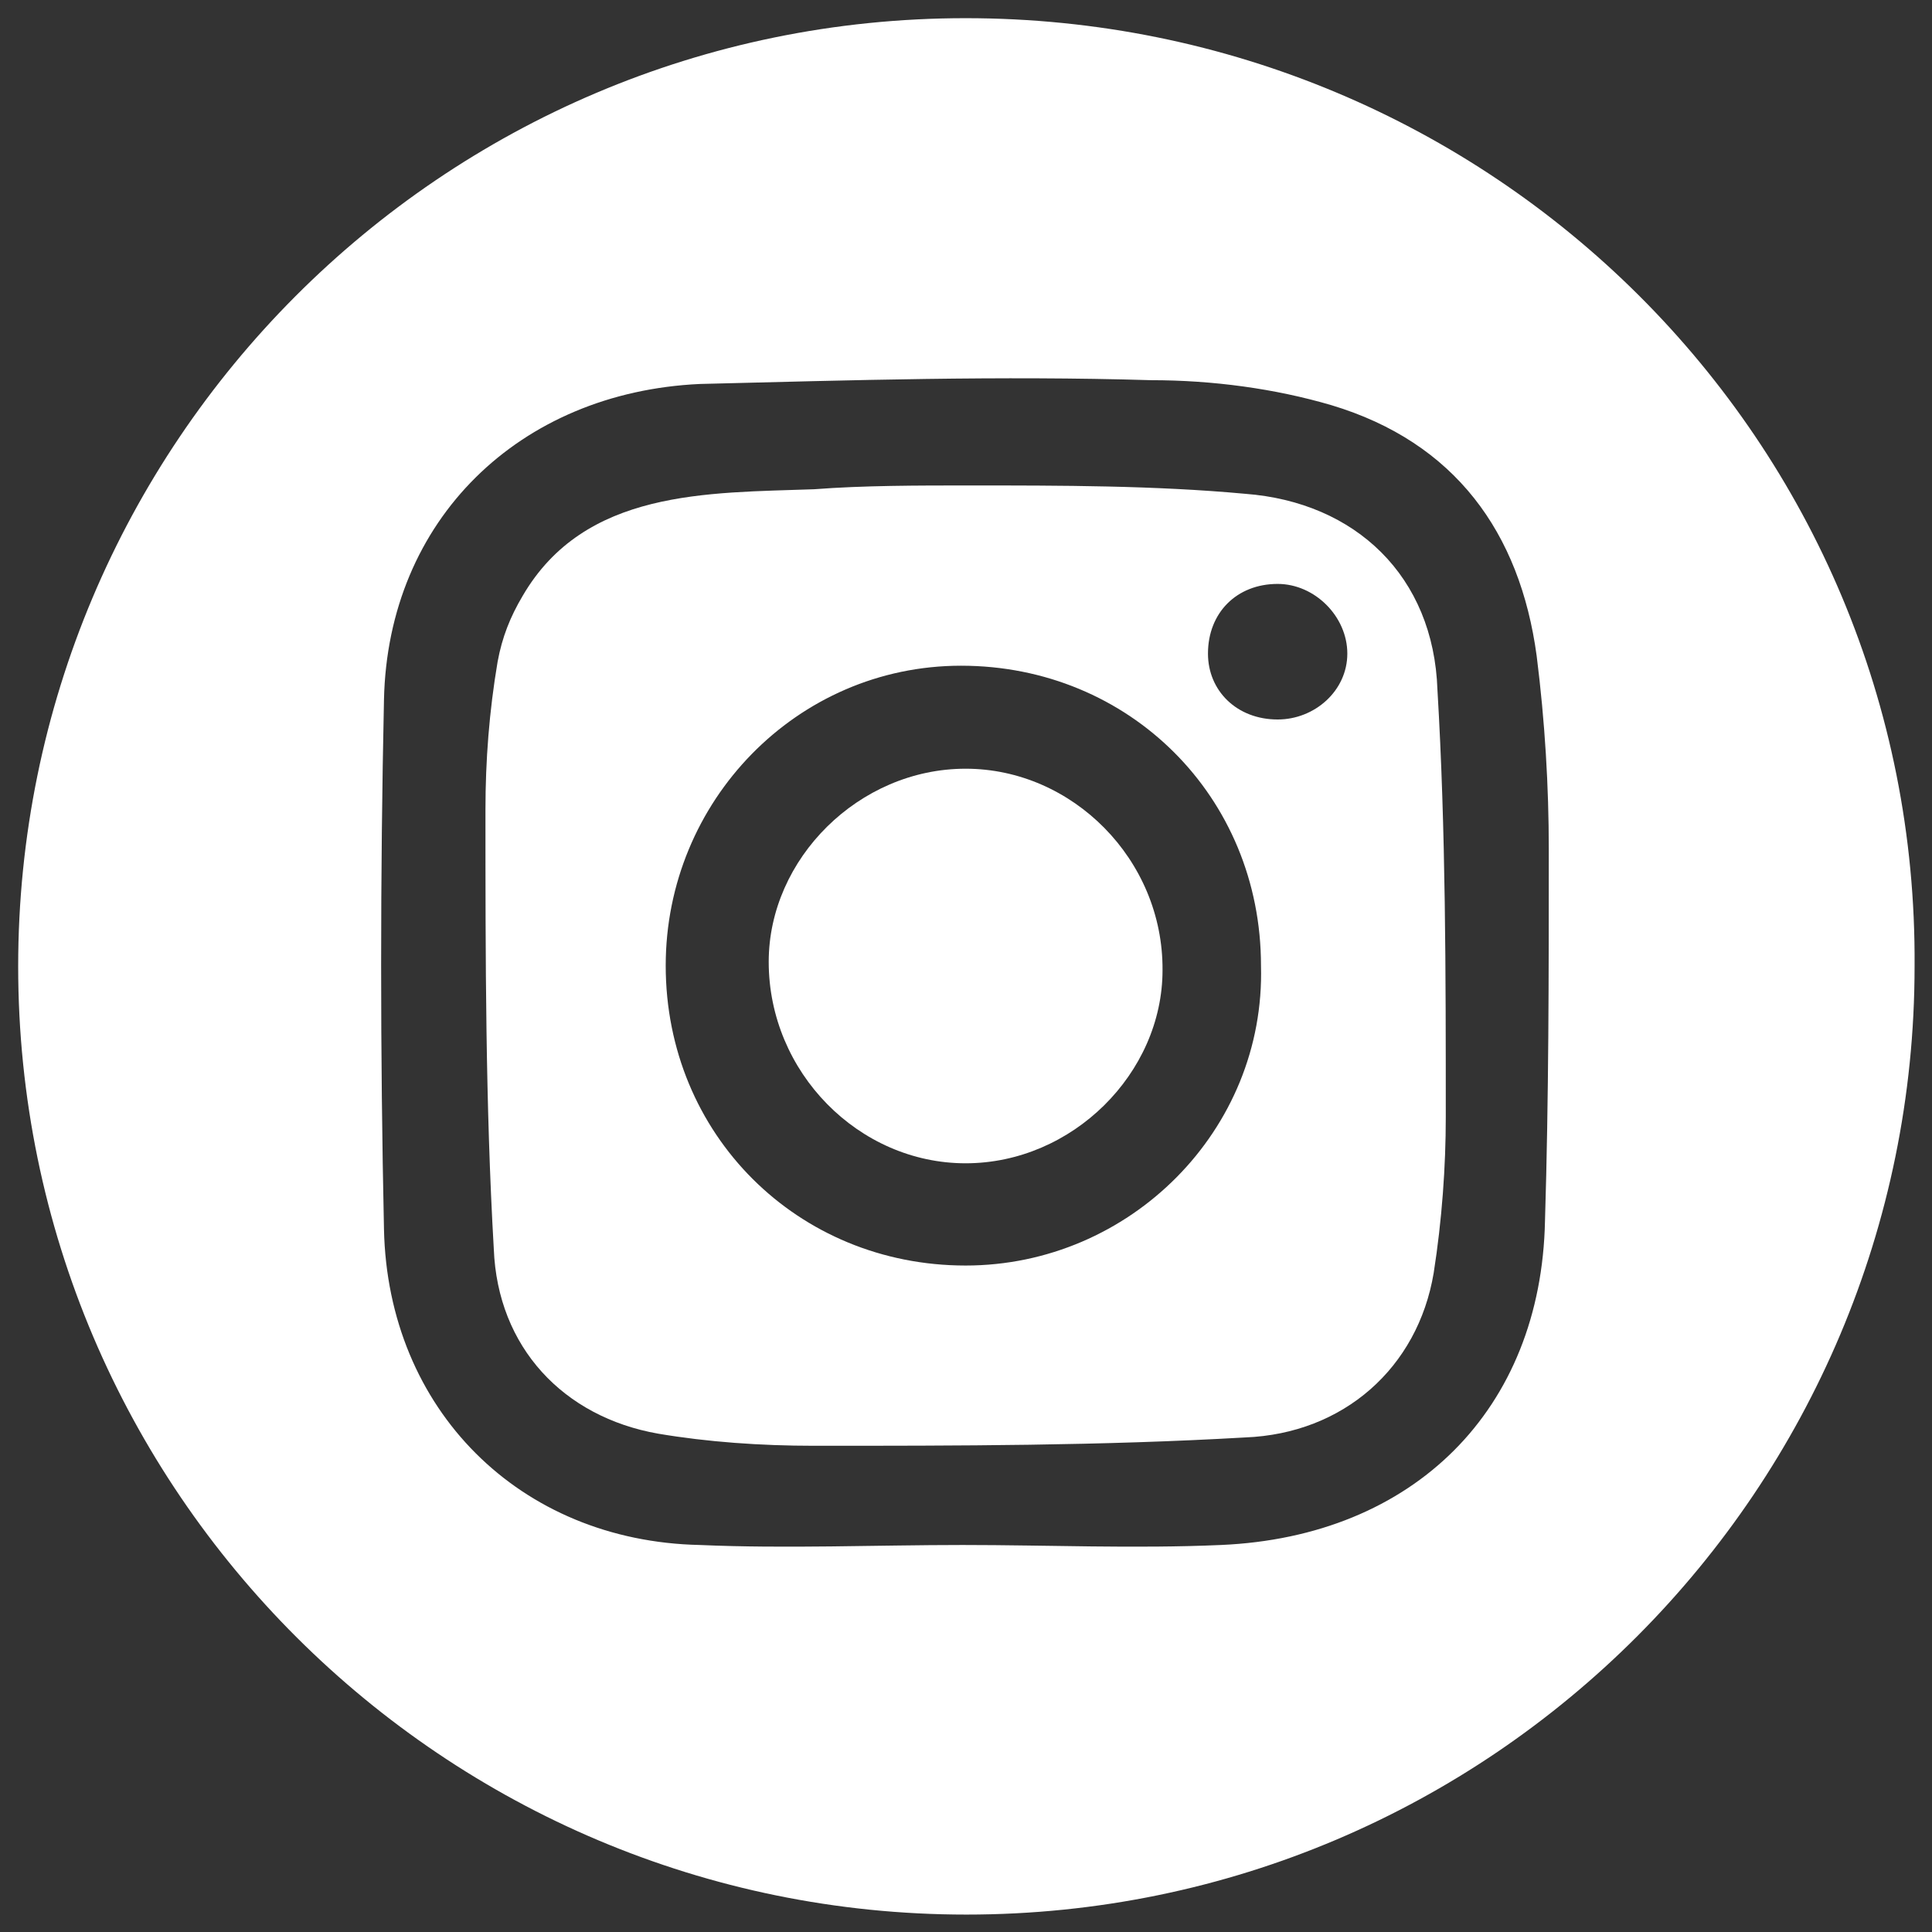
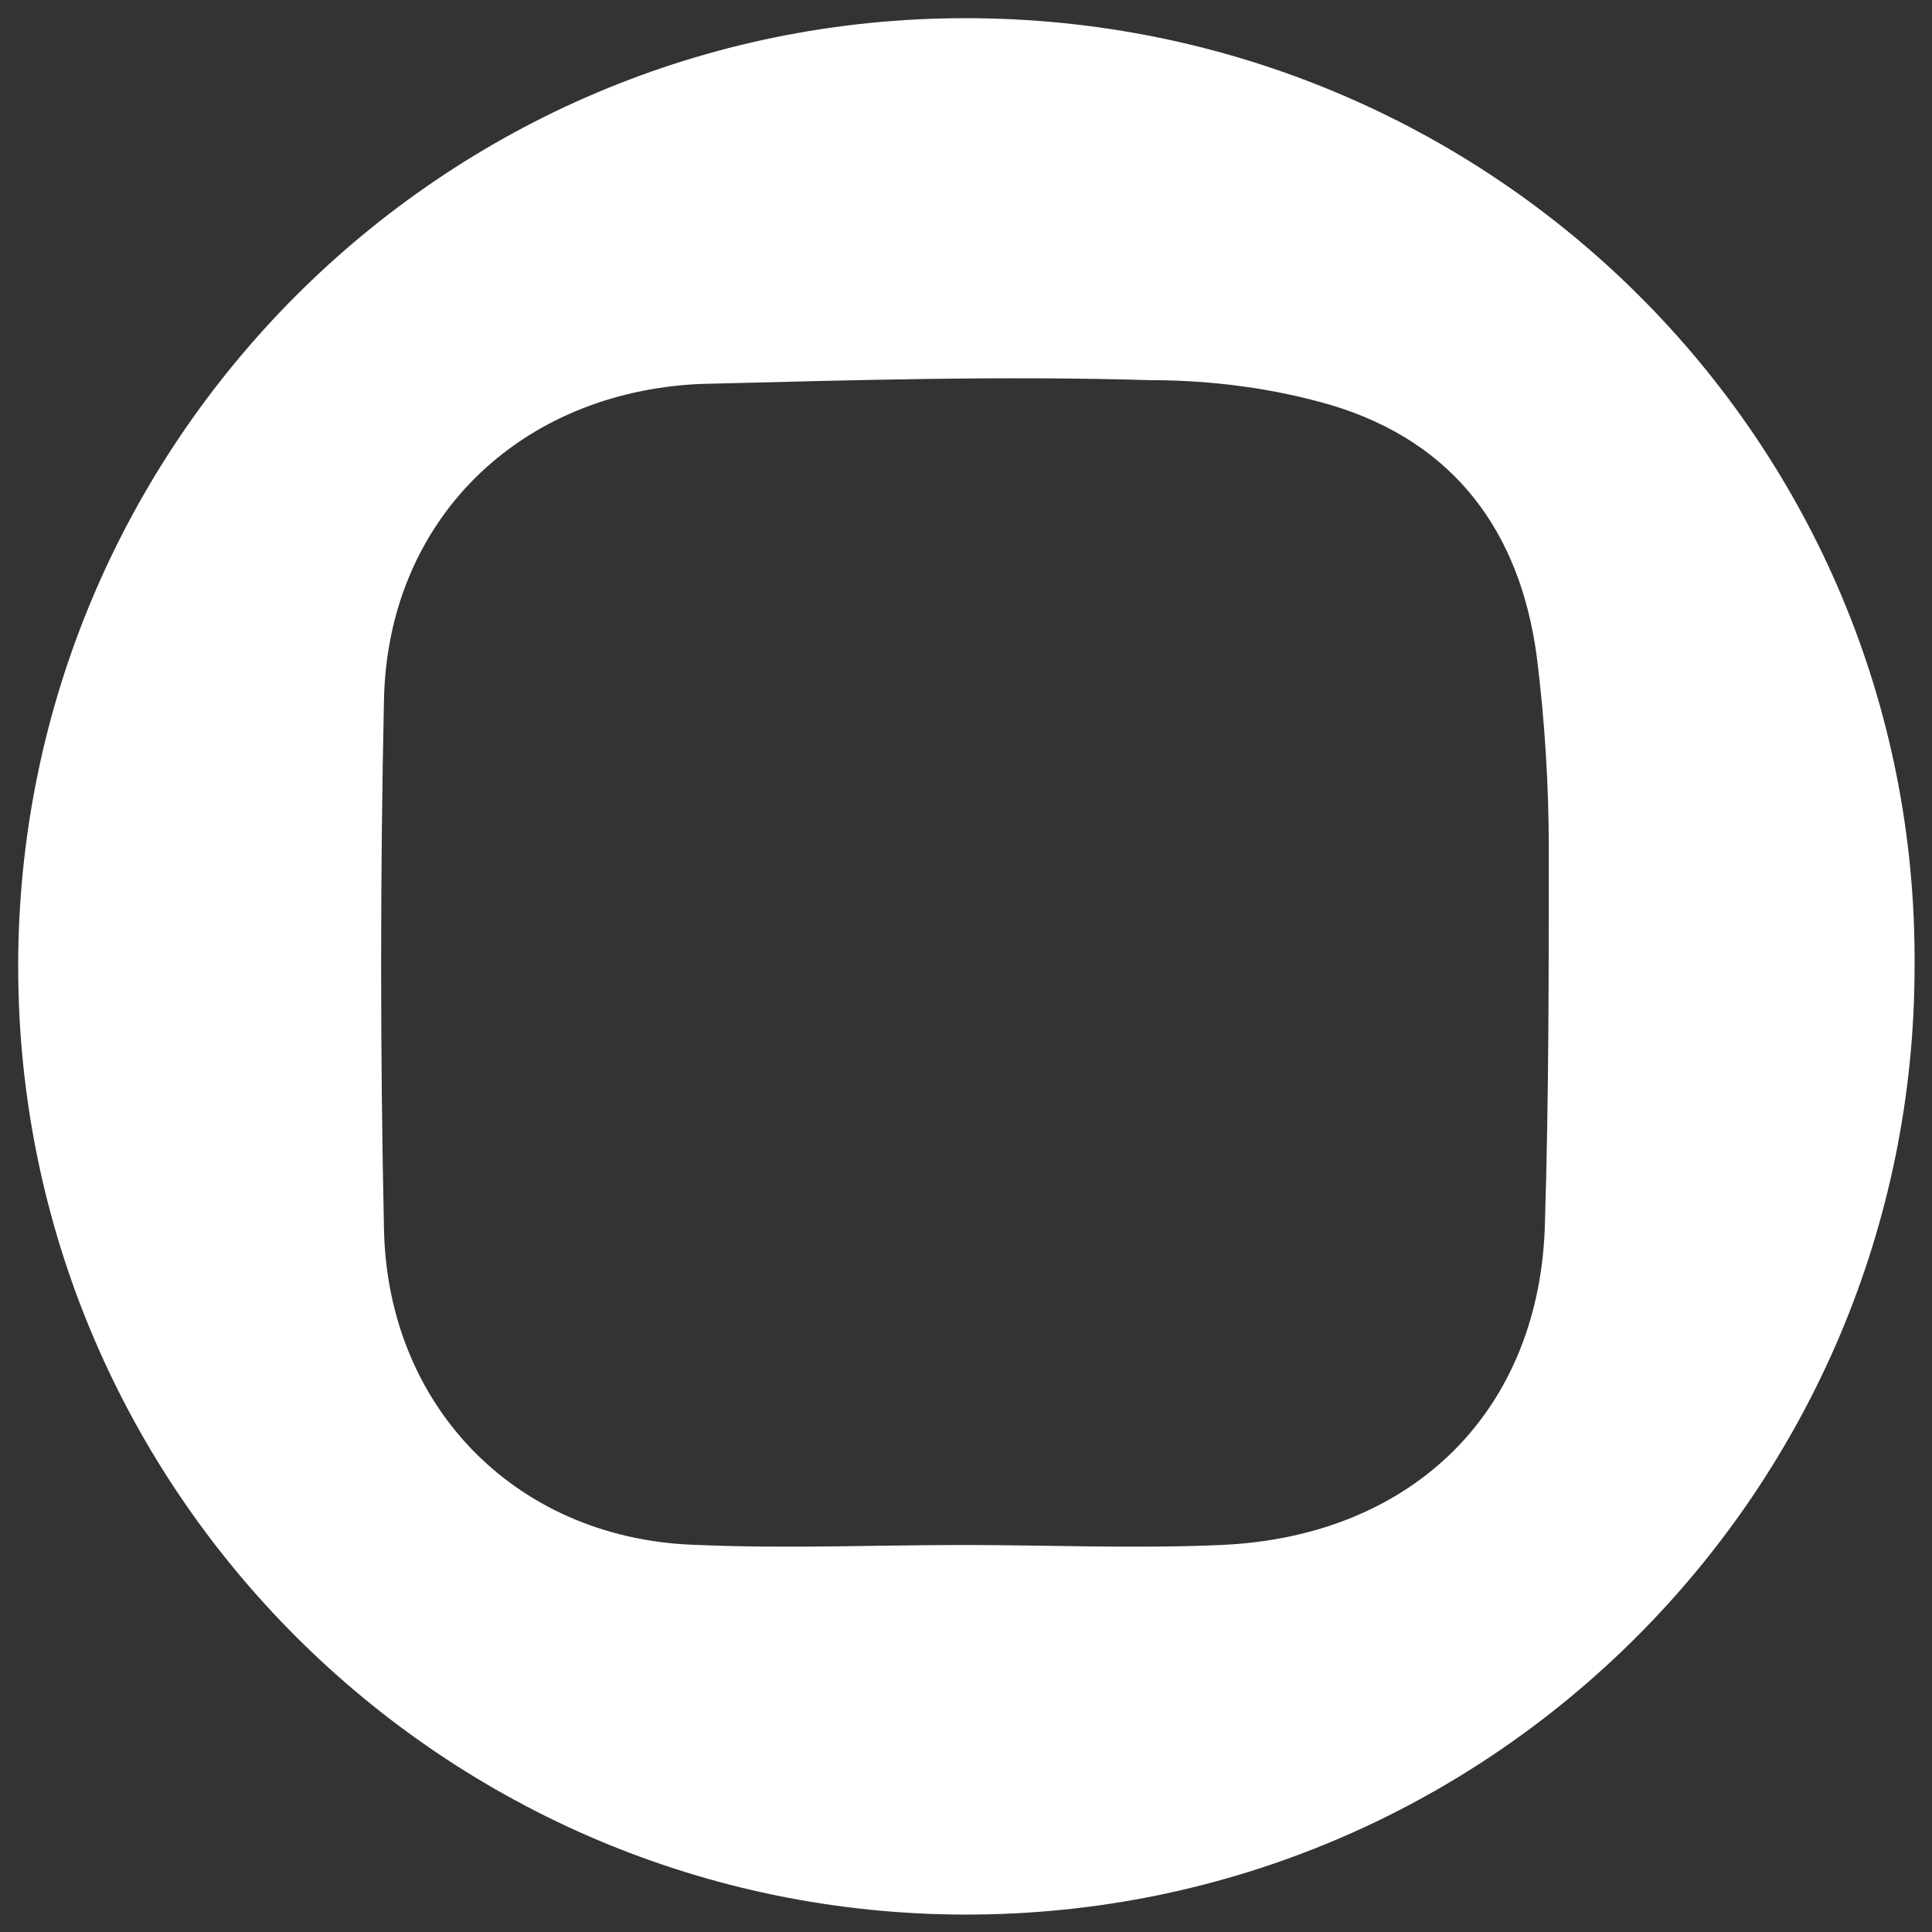
<svg xmlns="http://www.w3.org/2000/svg" id="Слой_1" x="0px" y="0px" viewBox="0 0 255.1 255.1" style="enable-background:new 0 0 255.1 255.1;" xml:space="preserve">
  <rect x="0" y="0" width="255.1" height="255.1" fill="#333333" stroke="none" />
  <style type="text/css"> .st0{fill:#FFFFFF;} </style>
  <g>
-     <path class="st0" d="M164.4,65.2c-11.9-1.1-24.4-1.1-36.3-1.1c-7,0-14.1,0-20.6,0.5c-14.1,0.5-30.3,0-38.5,14.1 c-1.6,2.7-2.7,5.4-3.3,8.7c-1.1,6.5-1.6,13-1.6,19.5c0,19.5,0,39,1.1,58c0.5,13,9.2,22.2,21.7,24.4c6.5,1.1,13.5,1.6,20.6,1.6 c19,0,37.9,0,56.9-1.1c13-0.5,22.8-9.2,24.9-21.7c1.1-7,1.6-14.1,1.6-20.6c0-19,0-37.9-1.1-56.4C189.3,76.1,179,66.3,164.4,65.2z M127.5,167.1c-22.2,0-39.6-17.3-39.6-39.6c0-21.7,17.3-39.6,39-39.6c22.2,0,39.6,17.3,39.6,39.6 C167.1,149.2,149.2,167.1,127.5,167.1z M168.7,95c-5.4,0-9.2-3.8-9.2-8.7c0-5.4,3.8-9.2,9.2-9.2c4.9,0,9.2,4.3,9.2,9.2 C177.9,91.2,173.6,95,168.7,95z" />
-     <path class="st0" d="M127.5,101.5c-14.1,0-26,11.9-26,25.5c0,14.6,11.9,26.6,26,26.6c14.1,0,26-11.9,26-25.5 C153.6,113.5,141.6,101.5,127.5,101.5z" />
    <path class="st0" d="M127.5,2.4C58.2,2.4,2.4,58.7,2.4,127.6c0,69.4,56.4,125.2,125.2,125.2c69.4,0,125.2-56.4,125.2-125.2 C253.3,58.2,196.9,2.4,127.5,2.4z M204,161.2c-0.5,24.9-17.3,41.7-42.8,42.8c-11.4,0.5-22.8,0-34.1,0l0,0c-11.4,0-23.3,0.5-34.7,0 c-23.8-0.5-41.2-17.9-41.7-41.7c-0.5-23.3-0.5-46.6,0-69.9c0.5-23.8,17.9-40.6,41.7-41.7c20.1-0.5,39.6-1.1,59.6-0.5 c8.1,0,16.3,1.1,23.8,3.3c16.3,4.9,24.9,16.8,27.1,33.1c1.1,8.7,1.6,17.3,1.6,25.5C204.5,128.6,204.5,144.9,204,161.2z" />
  </g>
</svg>